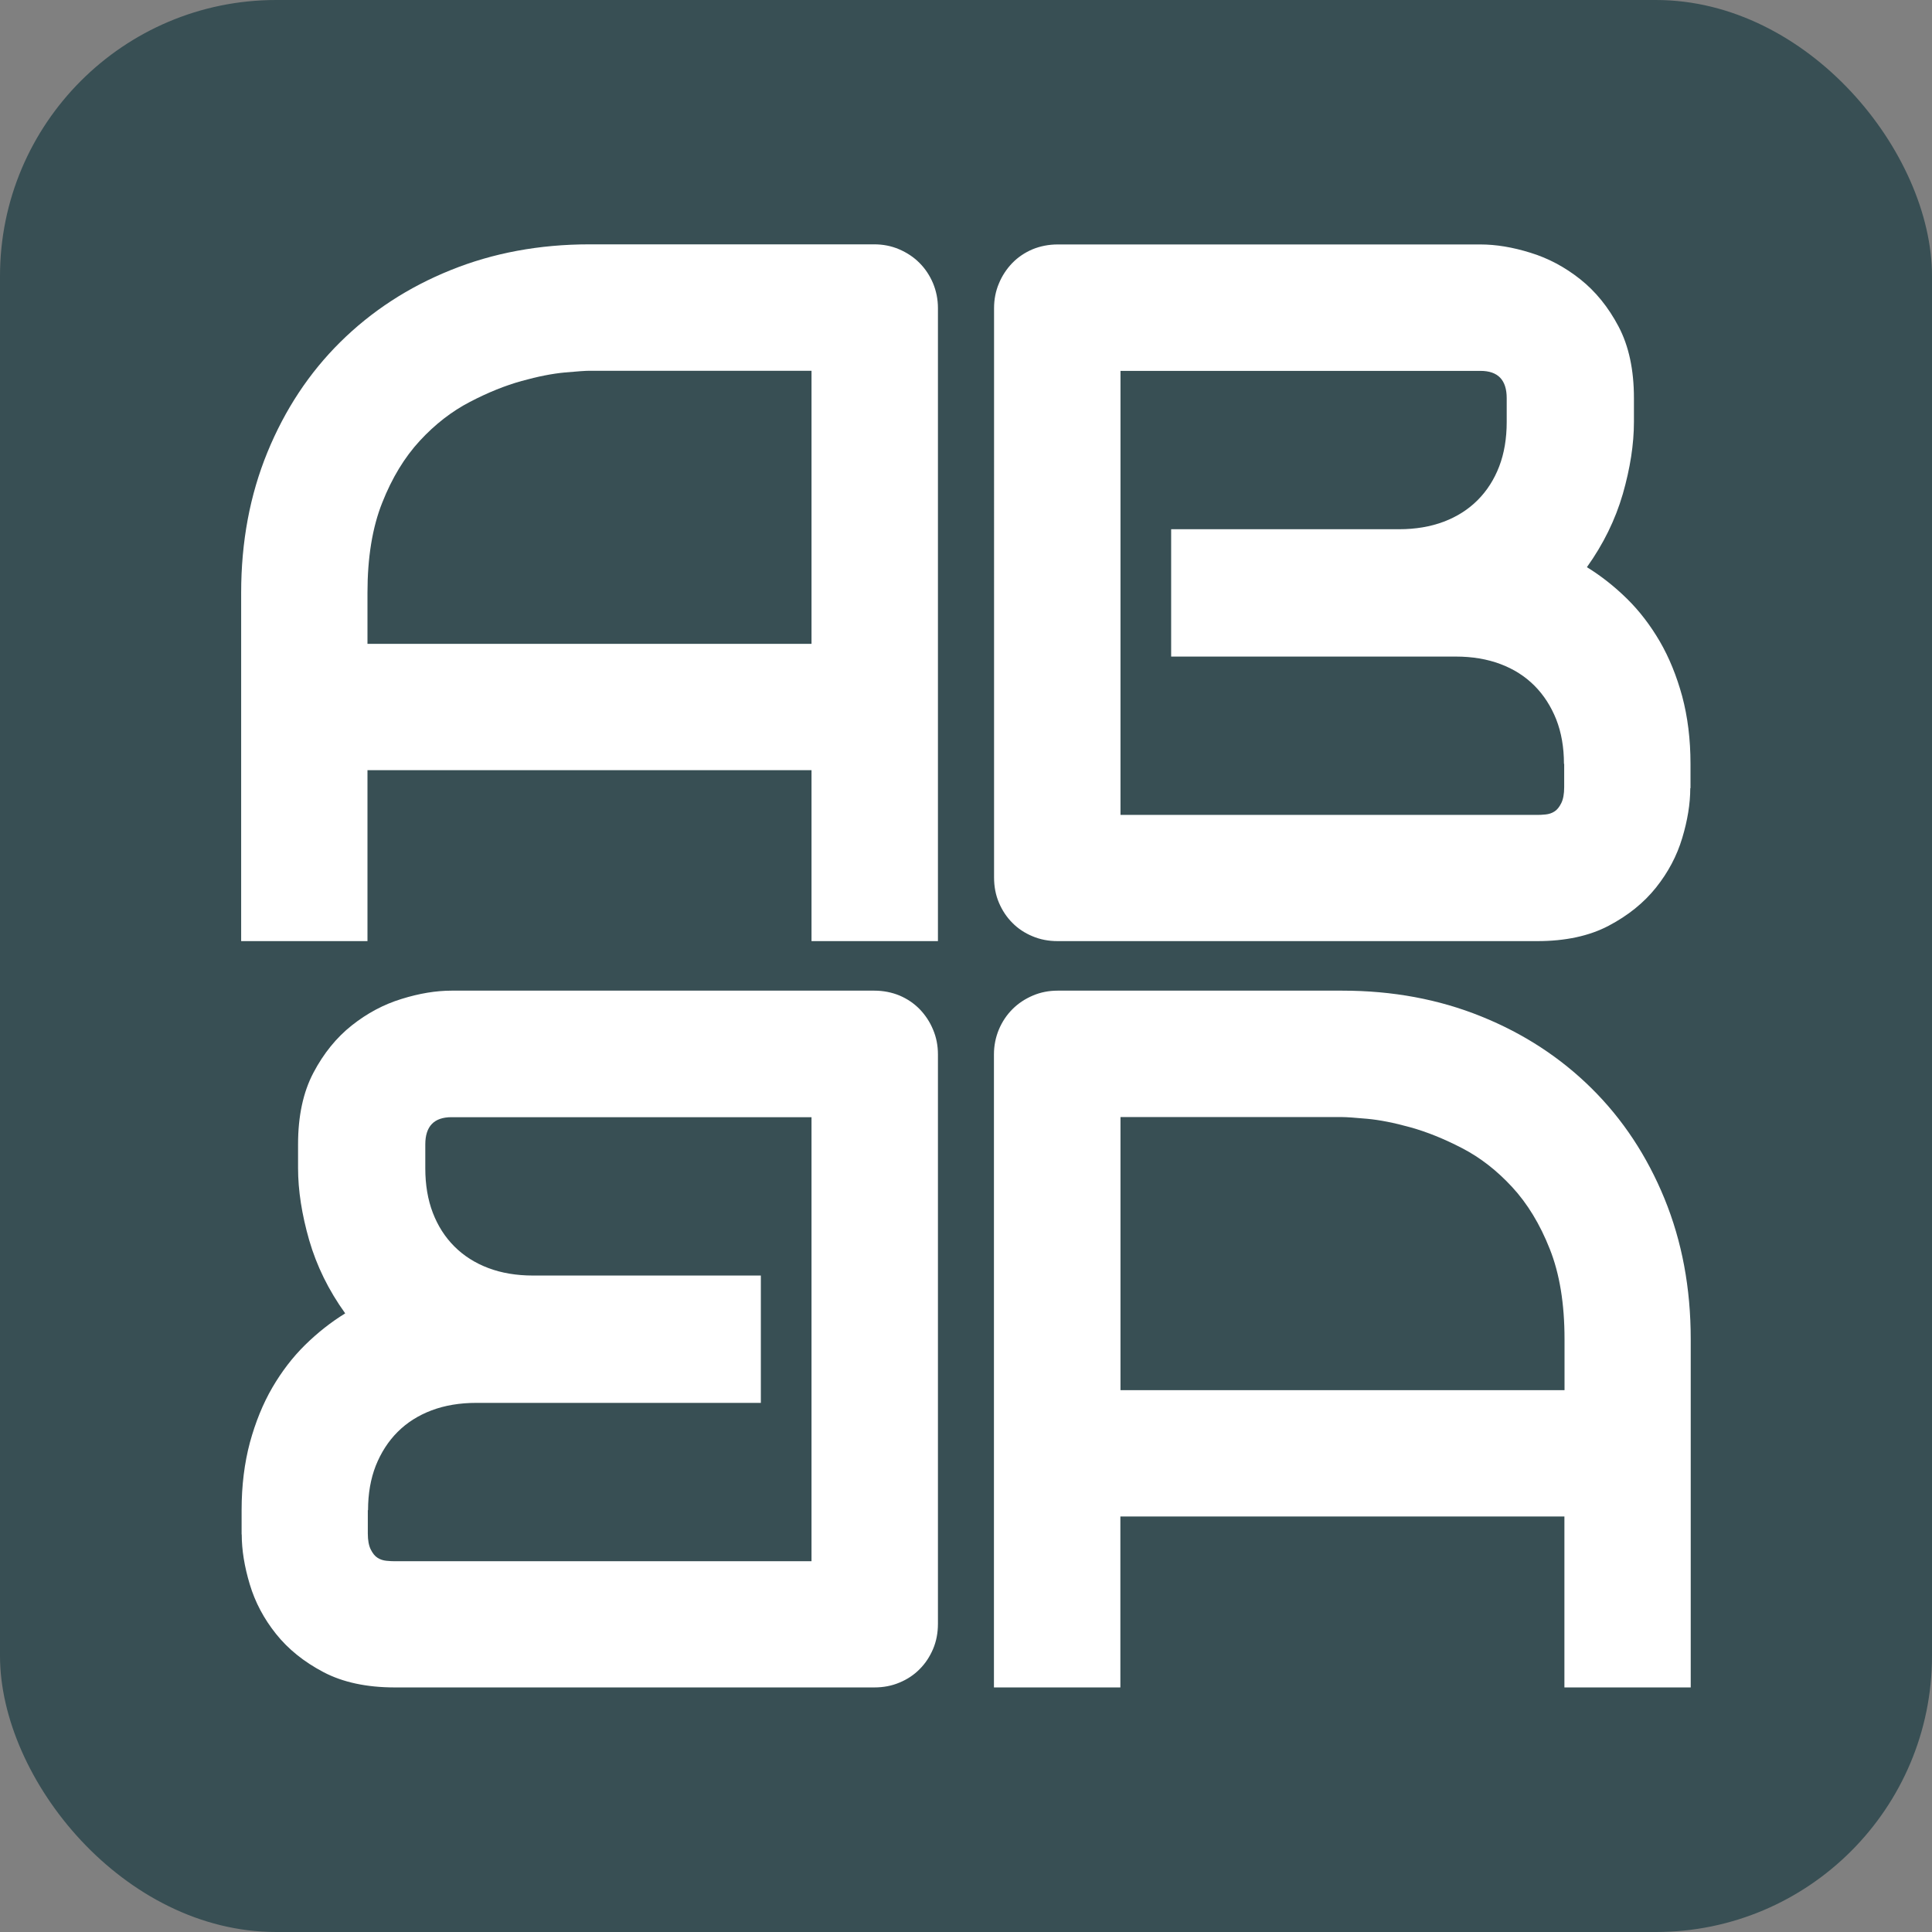
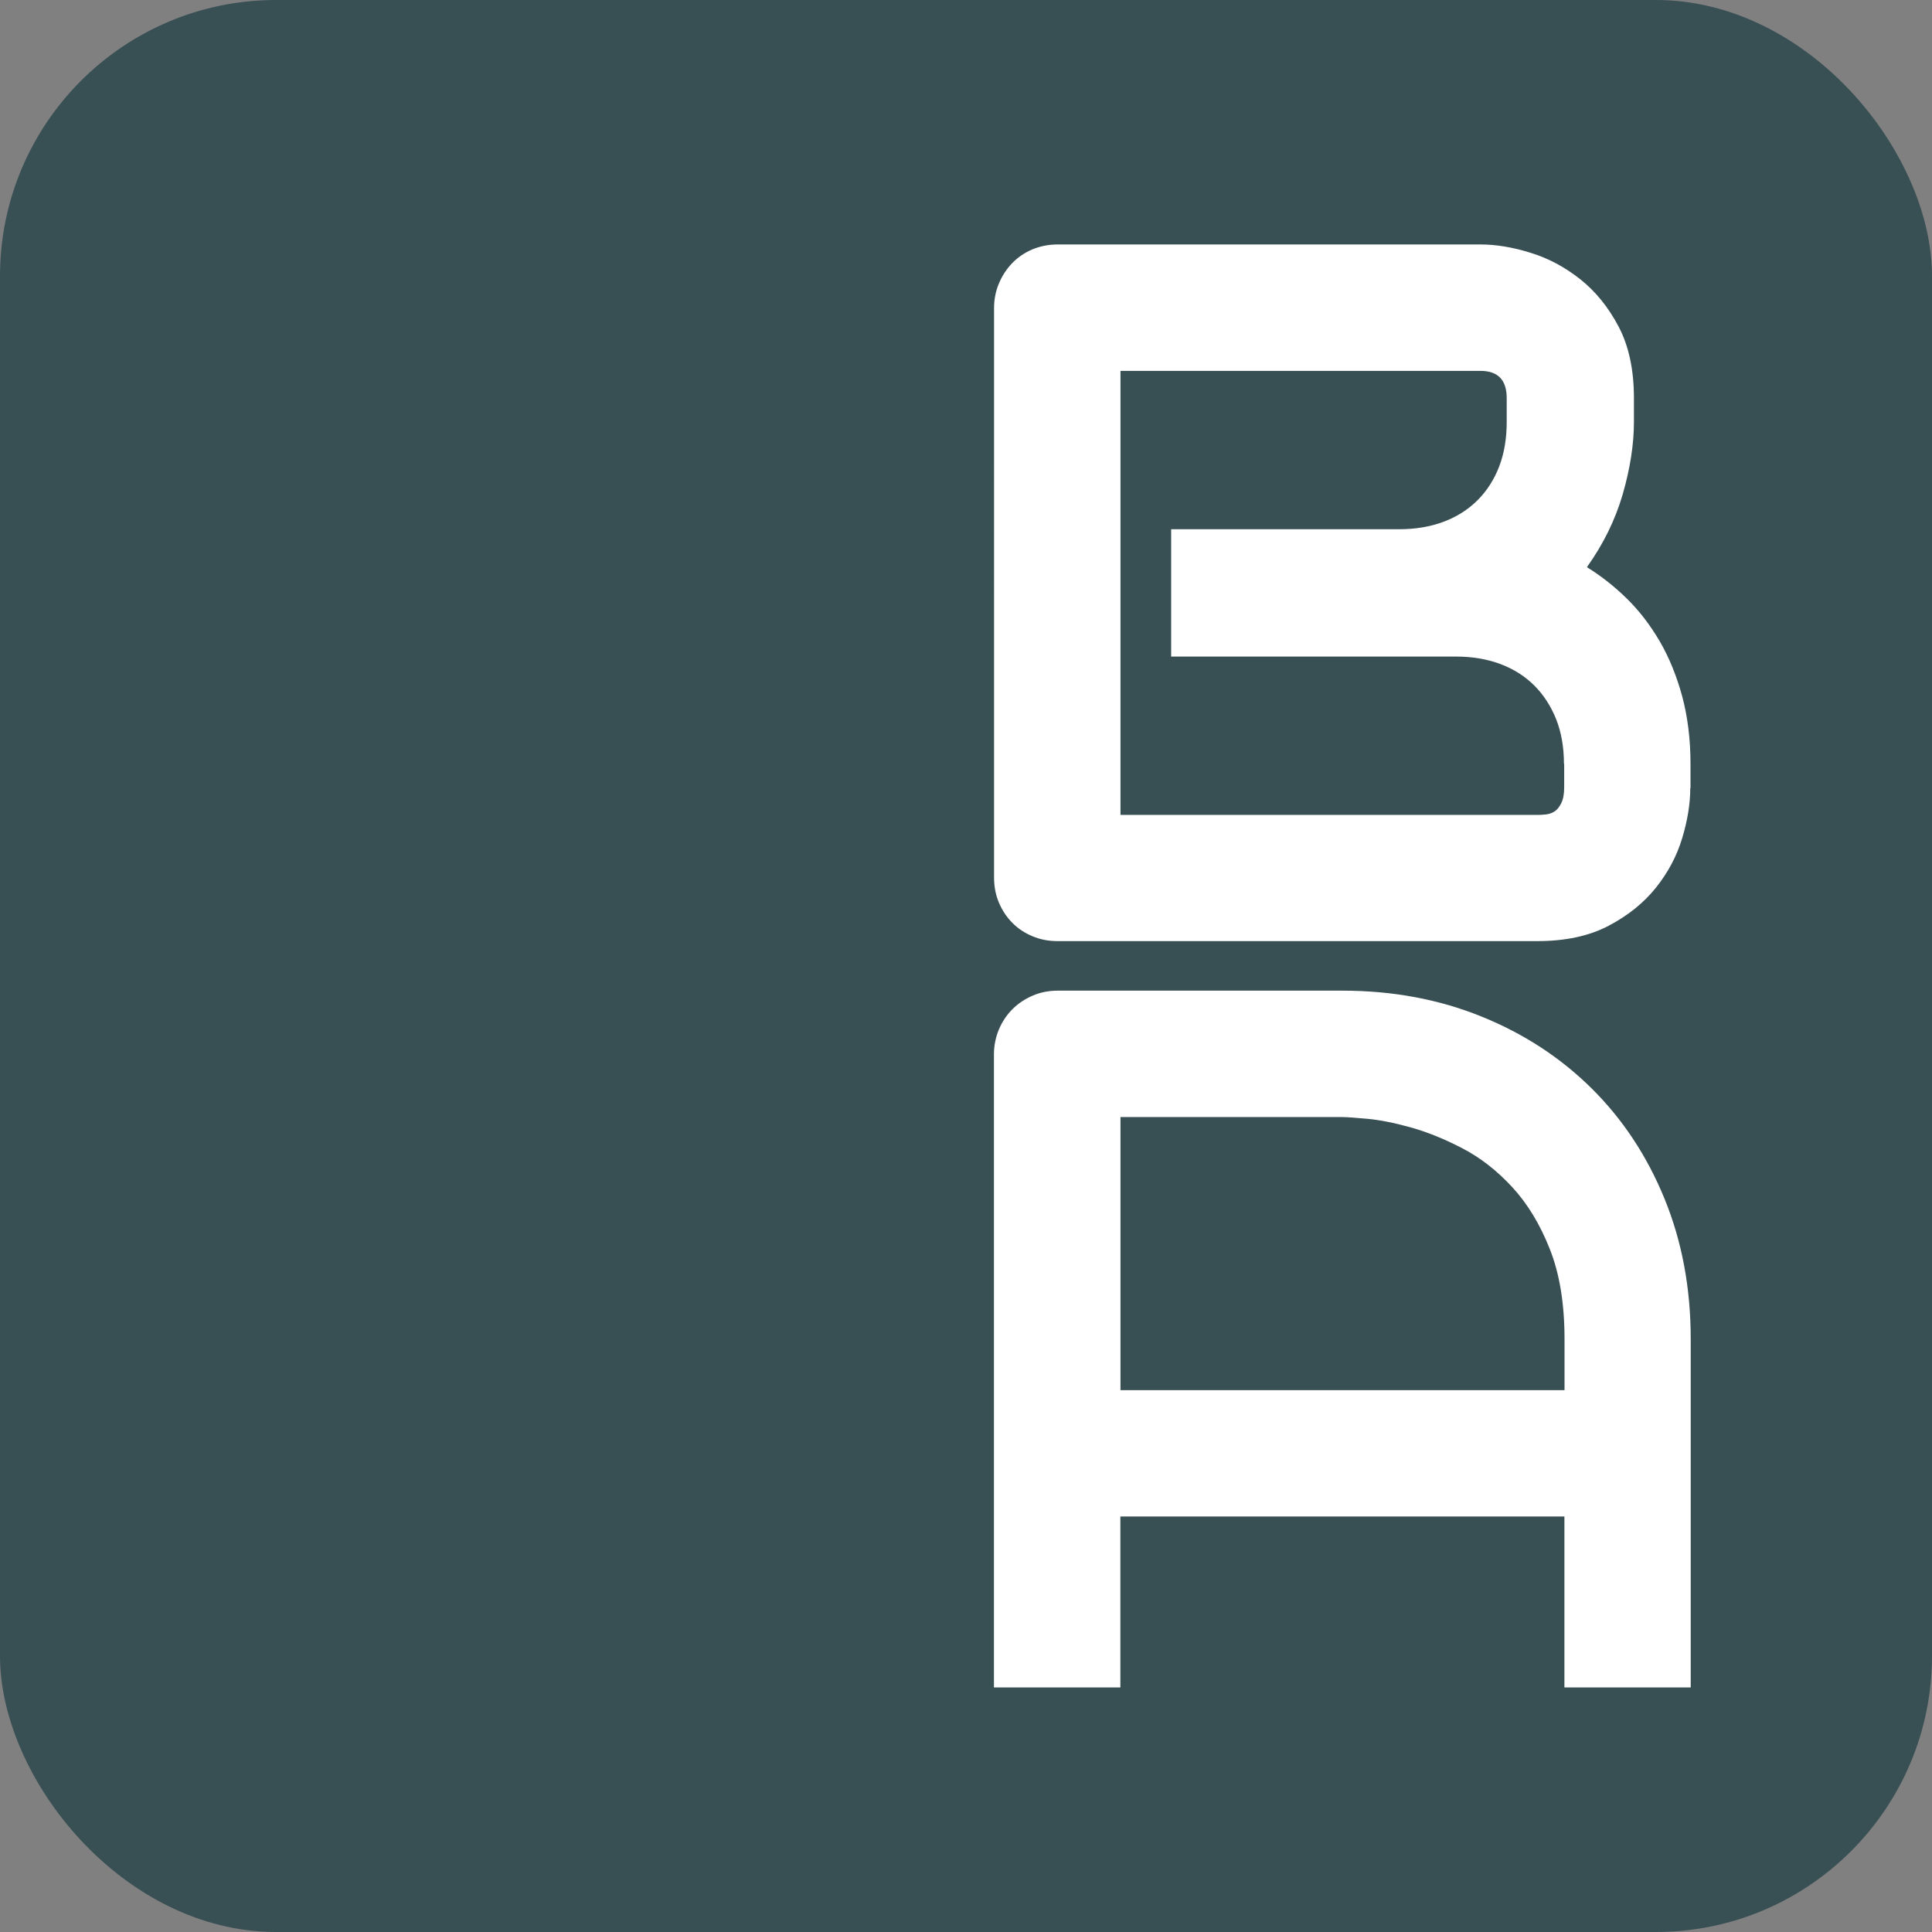
<svg xmlns="http://www.w3.org/2000/svg" id="Livello_1" data-name="Livello 1" viewBox="0 0 170.08 170.08">
  <rect x="0" y="0" width="170.08" height="170.08" fill="#808080" stroke="none" />
  <defs>
    <style>
      .cls-1 {
        fill: #fff;
      }

      .cls-2 {
        fill: #384f54;
      }
    </style>
  </defs>
  <rect class="cls-2" width="170.08" height="170.08" rx="24.31" ry="24.31" />
  <g>
-     <path class="cls-1" d="M82.56,82.85h-11.12v-15.05h-39.09v15.05h-11.12v-30.67c0-4.48.77-8.6,2.31-12.36,1.54-3.76,3.68-7,6.42-9.71,2.74-2.71,5.97-4.82,9.71-6.33,3.73-1.51,7.81-2.27,12.23-2.27h25.06c.77,0,1.5.14,2.18.43.68.29,1.28.68,1.8,1.2.51.51.91,1.11,1.2,1.8.28.68.43,1.41.43,2.18v55.73ZM32.35,56.68h39.09v-24.04h-19.55c-.34,0-1.06.05-2.16.15-1.1.1-2.37.35-3.81.75-1.44.4-2.96,1.01-4.55,1.84-1.6.83-3.07,1.97-4.41,3.42-1.34,1.45-2.45,3.27-3.31,5.45-.87,2.18-1.3,4.83-1.3,7.93v4.49Z" />
    <path class="cls-1" d="M148.8,69.38c0,1.37-.24,2.84-.71,4.4-.47,1.57-1.24,3.02-2.31,4.36-1.07,1.34-2.46,2.46-4.17,3.36-1.71.9-3.81,1.35-6.29,1.35h-42.21c-.8,0-1.54-.14-2.22-.43-.68-.28-1.28-.68-1.77-1.18-.5-.5-.89-1.09-1.18-1.77-.29-.68-.43-1.43-.43-2.22V27.13c0-.77.14-1.5.43-2.18.28-.68.68-1.28,1.18-1.8.5-.51,1.09-.91,1.77-1.2.68-.28,1.43-.43,2.22-.43h37.21c1.37,0,2.84.24,4.41.73,1.57.48,3.03,1.26,4.38,2.33,1.35,1.07,2.48,2.46,3.38,4.17.9,1.71,1.35,3.81,1.35,6.29v2.1c0,1.97-.33,4.08-.98,6.35-.66,2.27-1.71,4.41-3.16,6.44,1.25.77,2.43,1.7,3.53,2.78,1.1,1.08,2.06,2.34,2.89,3.76.83,1.43,1.48,3.04,1.97,4.83.48,1.8.73,3.78.73,5.95v2.14ZM137.68,67.24c0-1.45-.23-2.76-.68-3.91-.46-1.15-1.1-2.15-1.92-2.97-.83-.83-1.82-1.46-2.99-1.9-1.17-.44-2.48-.66-3.93-.66h-25.06v-11.21h20.06c1.45,0,2.76-.22,3.93-.66,1.17-.44,2.17-1.08,2.99-1.9s1.46-1.82,1.9-2.97c.44-1.15.66-2.46.66-3.91v-2.1c0-1.6-.77-2.4-2.31-2.4h-31.69v39.09h36.7c.2,0,.44-.01.73-.04.28-.03.54-.11.77-.26.23-.14.43-.39.6-.73s.26-.81.26-1.41v-2.05Z" />
-     <path class="cls-1" d="M21.28,135.08c0,1.37.24,2.84.71,4.4.47,1.57,1.24,3.02,2.31,4.36,1.07,1.34,2.46,2.46,4.17,3.36,1.71.9,3.81,1.35,6.29,1.35h42.21c.8,0,1.54-.14,2.22-.43.68-.28,1.28-.68,1.77-1.18.5-.5.89-1.09,1.18-1.77.29-.68.43-1.43.43-2.22v-50.13c0-.77-.14-1.5-.43-2.18-.28-.68-.68-1.28-1.18-1.8-.5-.51-1.09-.91-1.77-1.2-.68-.28-1.43-.43-2.22-.43h-37.21c-1.37,0-2.84.24-4.41.73-1.57.48-3.03,1.26-4.38,2.33-1.35,1.07-2.48,2.46-3.38,4.17-.9,1.71-1.35,3.81-1.35,6.29v2.1c0,1.97.33,4.08.98,6.35.66,2.27,1.71,4.41,3.17,6.44-1.25.77-2.43,1.7-3.53,2.78-1.1,1.08-2.06,2.34-2.89,3.76-.83,1.43-1.48,3.04-1.97,4.83-.48,1.8-.73,3.78-.73,5.95v2.14ZM32.4,132.94c0-1.45.23-2.76.68-3.91.46-1.15,1.1-2.15,1.92-2.97.83-.83,1.83-1.46,2.99-1.9,1.17-.44,2.48-.66,3.93-.66h25.06v-11.21h-20.06c-1.45,0-2.77-.22-3.93-.66-1.17-.44-2.17-1.08-2.99-1.9-.83-.83-1.46-1.82-1.9-2.97-.44-1.15-.66-2.46-.66-3.91v-2.1c0-1.6.77-2.4,2.31-2.4h31.69v39.09h-36.7c-.2,0-.44-.01-.73-.04-.28-.03-.54-.11-.77-.26-.23-.14-.43-.39-.6-.73s-.26-.81-.26-1.41v-2.05Z" />
-     <path class="cls-1" d="M87.51,148.55h11.12v-15.05h39.09v15.05h11.12v-30.67c0-4.48-.77-8.6-2.31-12.36-1.54-3.76-3.68-7-6.42-9.71-2.74-2.71-5.97-4.82-9.71-6.33-3.73-1.51-7.81-2.27-12.23-2.27h-25.06c-.77,0-1.5.14-2.18.43-.68.29-1.28.68-1.8,1.2-.51.51-.91,1.11-1.2,1.8-.28.68-.43,1.41-.43,2.18v55.73ZM137.73,122.38h-39.09v-24.04h19.55c.34,0,1.06.05,2.16.15,1.1.1,2.37.35,3.81.75,1.44.4,2.96,1.01,4.56,1.84,1.6.83,3.06,1.97,4.4,3.42,1.34,1.45,2.45,3.27,3.31,5.45.87,2.18,1.3,4.83,1.3,7.93v4.49Z" />
+     <path class="cls-1" d="M87.51,148.55h11.12v-15.05h39.09v15.05h11.12v-30.67c0-4.48-.77-8.6-2.31-12.36-1.54-3.76-3.68-7-6.42-9.71-2.74-2.71-5.97-4.82-9.71-6.33-3.73-1.51-7.81-2.27-12.23-2.27h-25.06c-.77,0-1.5.14-2.18.43-.68.29-1.28.68-1.8,1.2-.51.51-.91,1.11-1.2,1.8-.28.68-.43,1.41-.43,2.18v55.73M137.73,122.38h-39.09v-24.04h19.55c.34,0,1.06.05,2.16.15,1.1.1,2.37.35,3.81.75,1.44.4,2.96,1.01,4.56,1.84,1.6.83,3.06,1.97,4.4,3.42,1.34,1.45,2.45,3.27,3.31,5.45.87,2.18,1.3,4.83,1.3,7.93v4.49Z" />
  </g>
</svg>